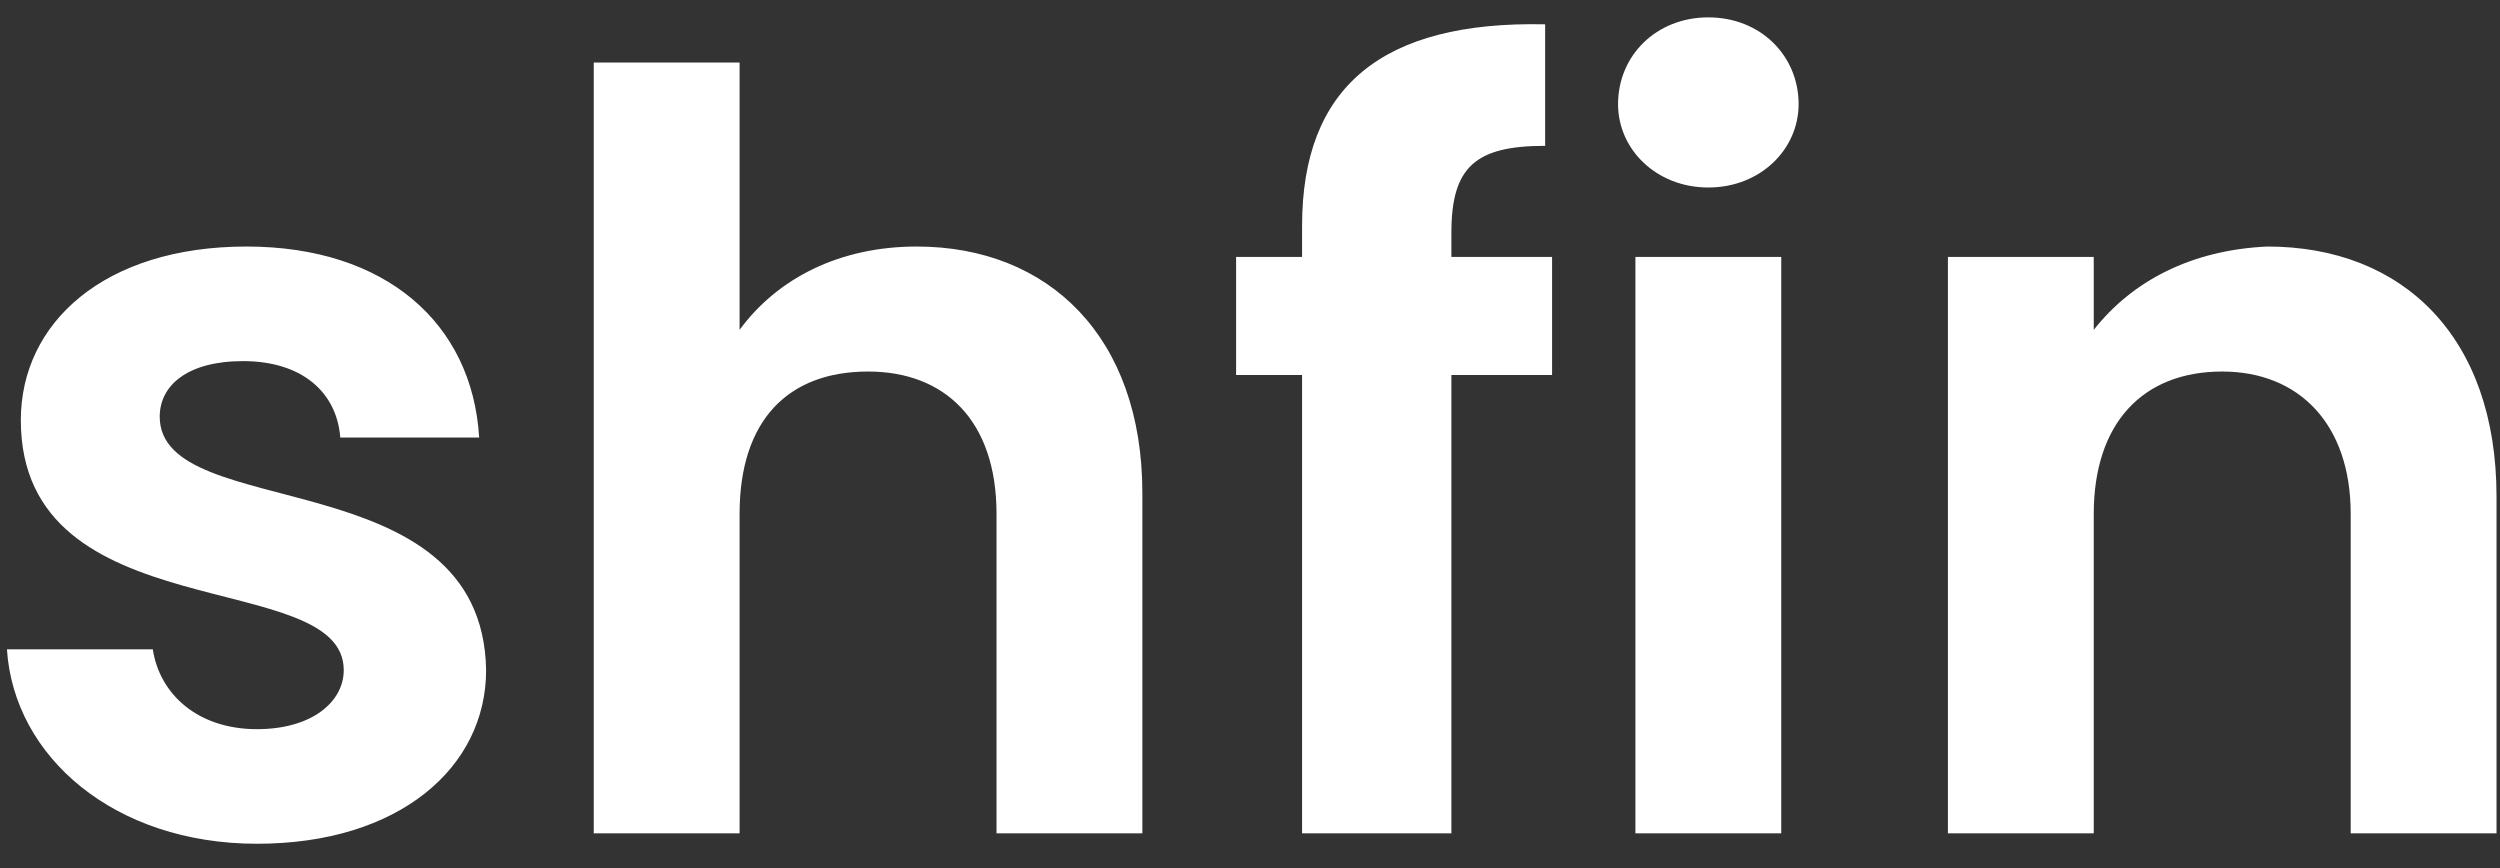
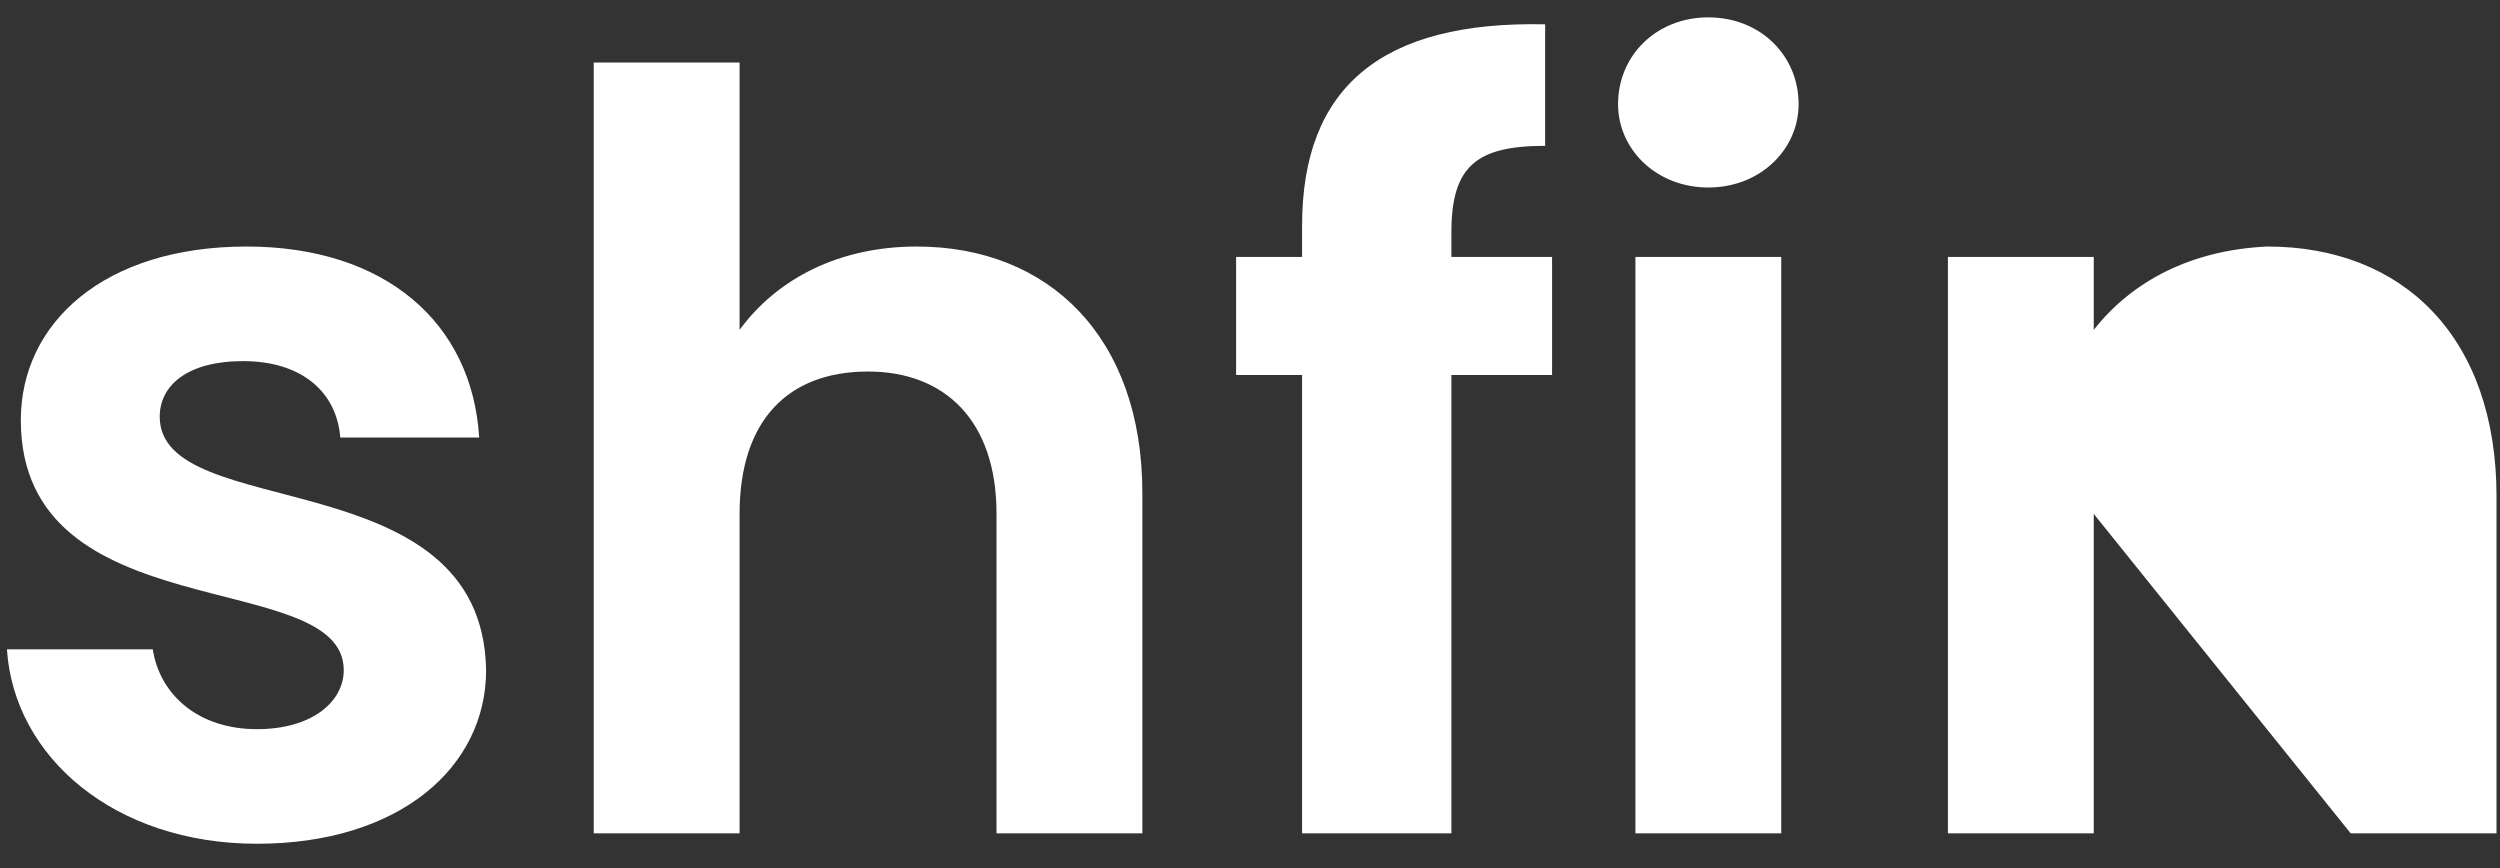
<svg xmlns="http://www.w3.org/2000/svg" version="1.2" viewBox="0 0 72 25" width="72" height="25">
  <rect x="0" y="0" width="72" height="25" fill="#333333" stroke="none" />
  <style>.a{fill:#fff}</style>
-   <path class="a" d="m14 19.3c-0.1-6.1-9.4-4.2-9.4-7.3 0-0.9 0.8-1.6 2.4-1.6 1.7 0 2.7 0.9 2.8 2.2h4c-0.2-3.3-2.7-5.5-6.7-5.5-4.1 0-6.5 2.2-6.5 5 0 6.1 9.3 4.2 9.3 7.2 0 0.9-0.9 1.7-2.5 1.7-1.7 0-2.8-1-3-2.3h-4.2c0.2 3.1 3.1 5.6 7.2 5.6 4.1 0 6.6-2.2 6.6-5zm3.1 4.7h4.2v-9.2c0-2.7 1.4-4.1 3.7-4.1 2.2 0 3.7 1.4 3.7 4.1v9.2h4.2v-9.8c0-4.5-2.7-7.1-6.5-7.1-2.2 0-4 0.9-5.1 2.4v-7.7h-4.2zm20.4 0h4.3v-13.2h2.9v-3.4h-2.9v-0.7c0-1.9 0.7-2.5 2.7-2.5v-3.5c-4.7-0.1-7 1.8-7 5.8v0.9h-1.9v3.4h1.9zm9.6 0h4.2v-16.6h-4.2zm2.1-18.6c1.5 0 2.6-1.1 2.6-2.4 0-1.4-1.1-2.5-2.6-2.5-1.5 0-2.6 1.1-2.6 2.5 0 1.3 1.1 2.4 2.6 2.4zm18.5 18.6h4.2v-9.7c0-4.6-2.7-7.2-6.6-7.2-2.2 0.1-3.9 1-5 2.4v-2.1h-4.2v16.6h4.2v-9.2c0-2.6 1.4-4.1 3.7-4.1 2.2 0 3.7 1.5 3.7 4.1z" />
+   <path class="a" d="m14 19.3c-0.1-6.1-9.4-4.2-9.4-7.3 0-0.9 0.8-1.6 2.4-1.6 1.7 0 2.7 0.9 2.8 2.2h4c-0.2-3.3-2.7-5.5-6.7-5.5-4.1 0-6.5 2.2-6.5 5 0 6.1 9.3 4.2 9.3 7.2 0 0.9-0.9 1.7-2.5 1.7-1.7 0-2.8-1-3-2.3h-4.2c0.2 3.1 3.1 5.6 7.2 5.6 4.1 0 6.6-2.2 6.6-5zm3.1 4.7h4.2v-9.2c0-2.7 1.4-4.1 3.7-4.1 2.2 0 3.7 1.4 3.7 4.1v9.2h4.2v-9.8c0-4.5-2.7-7.1-6.5-7.1-2.2 0-4 0.9-5.1 2.4v-7.7h-4.2zm20.4 0h4.3v-13.2h2.9v-3.4h-2.9v-0.7c0-1.9 0.7-2.5 2.7-2.5v-3.5c-4.7-0.1-7 1.8-7 5.8v0.9h-1.9v3.4h1.9zm9.6 0h4.2v-16.6h-4.2zm2.1-18.6c1.5 0 2.6-1.1 2.6-2.4 0-1.4-1.1-2.5-2.6-2.5-1.5 0-2.6 1.1-2.6 2.5 0 1.3 1.1 2.4 2.6 2.4zm18.5 18.6h4.2v-9.7c0-4.6-2.7-7.2-6.6-7.2-2.2 0.1-3.9 1-5 2.4v-2.1h-4.2v16.6h4.2v-9.2z" />
</svg>